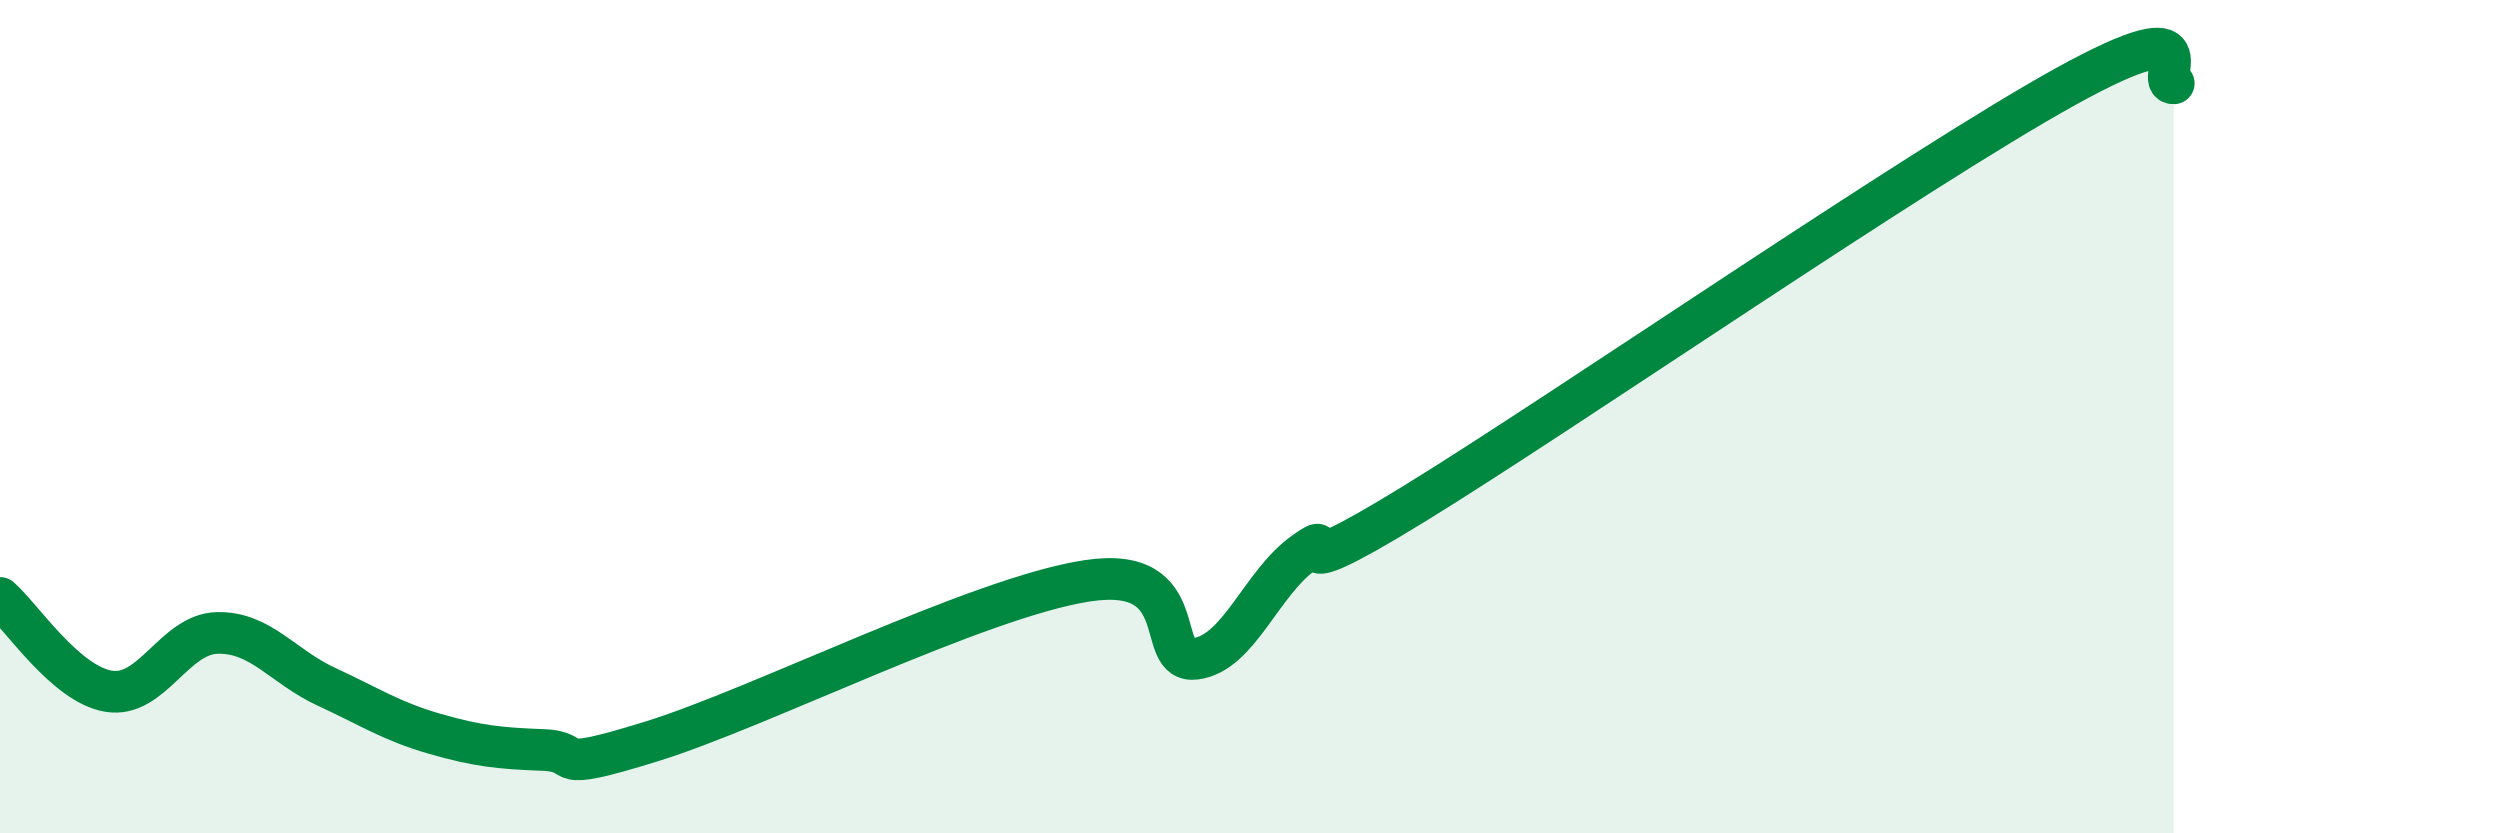
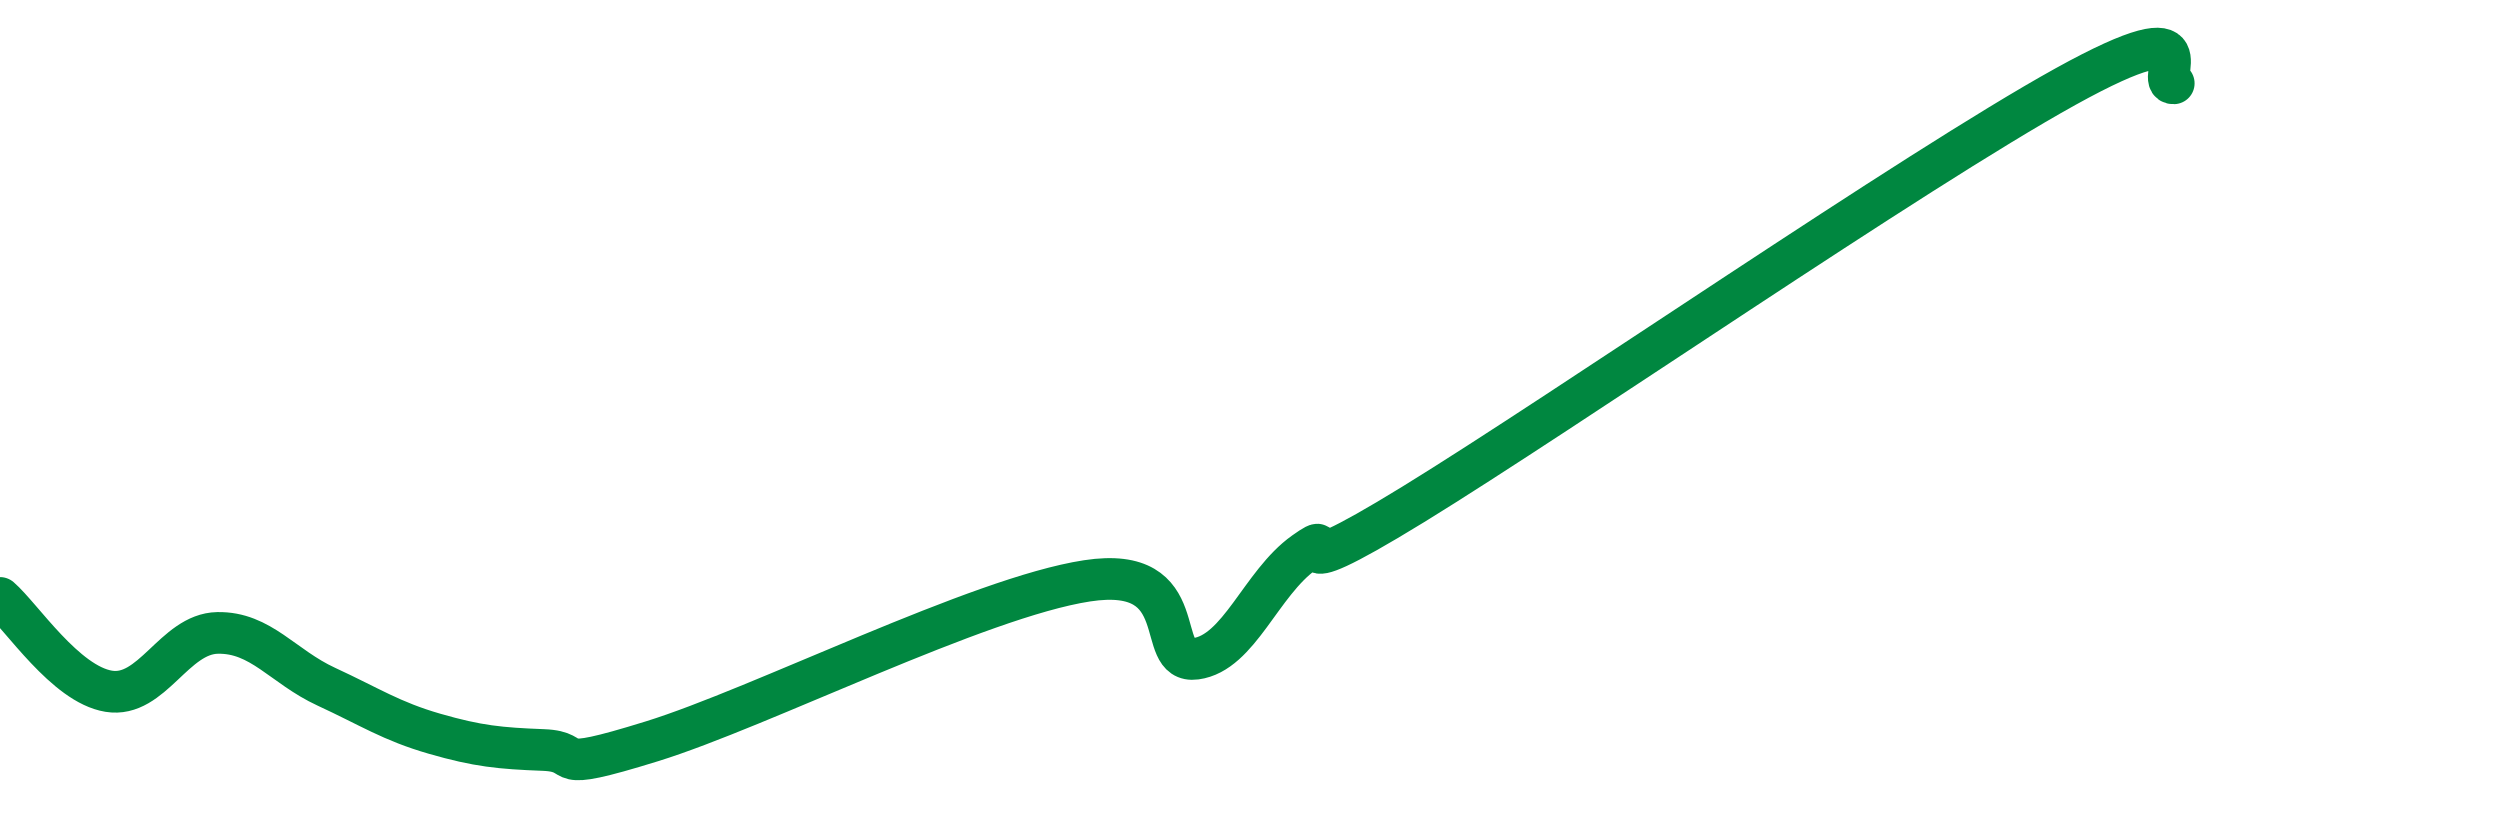
<svg xmlns="http://www.w3.org/2000/svg" width="60" height="20" viewBox="0 0 60 20">
-   <path d="M 0,14.35 C 0.52,14.8 1.57,16.42 2.61,16.59 C 3.65,16.76 4.18,15.21 5.22,15.19 C 6.26,15.17 6.79,16 7.83,16.48 C 8.87,16.96 9.39,17.31 10.43,17.61 C 11.47,17.91 12,17.96 13.04,18 C 14.08,18.04 13.04,18.6 15.65,17.79 C 18.26,16.98 23.48,14.34 26.09,13.94 C 28.7,13.54 27.66,15.95 28.7,15.81 C 29.74,15.67 30.26,14 31.3,13.26 C 32.34,12.52 30.26,14.35 33.91,12.11 C 37.56,9.87 45.92,4.1 49.57,2.08 C 53.22,0.06 51.65,2.02 52.17,2L52.17 20L0 20Z" fill="#008740" opacity="0.1" stroke-linecap="round" stroke-linejoin="round" />
  <path d="M 0,14.35 C 0.52,14.8 1.57,16.42 2.61,16.59 C 3.65,16.76 4.18,15.21 5.22,15.19 C 6.26,15.17 6.79,16 7.83,16.48 C 8.87,16.96 9.39,17.31 10.43,17.61 C 11.47,17.91 12,17.96 13.04,18 C 14.08,18.04 13.04,18.6 15.65,17.79 C 18.26,16.98 23.48,14.34 26.09,13.94 C 28.7,13.54 27.66,15.95 28.7,15.81 C 29.74,15.67 30.26,14 31.3,13.26 C 32.34,12.52 30.26,14.35 33.91,12.11 C 37.56,9.87 45.92,4.1 49.57,2.08 C 53.22,0.06 51.65,2.02 52.17,2" stroke="#008740" stroke-width="1" fill="none" stroke-linecap="round" stroke-linejoin="round" />
</svg>